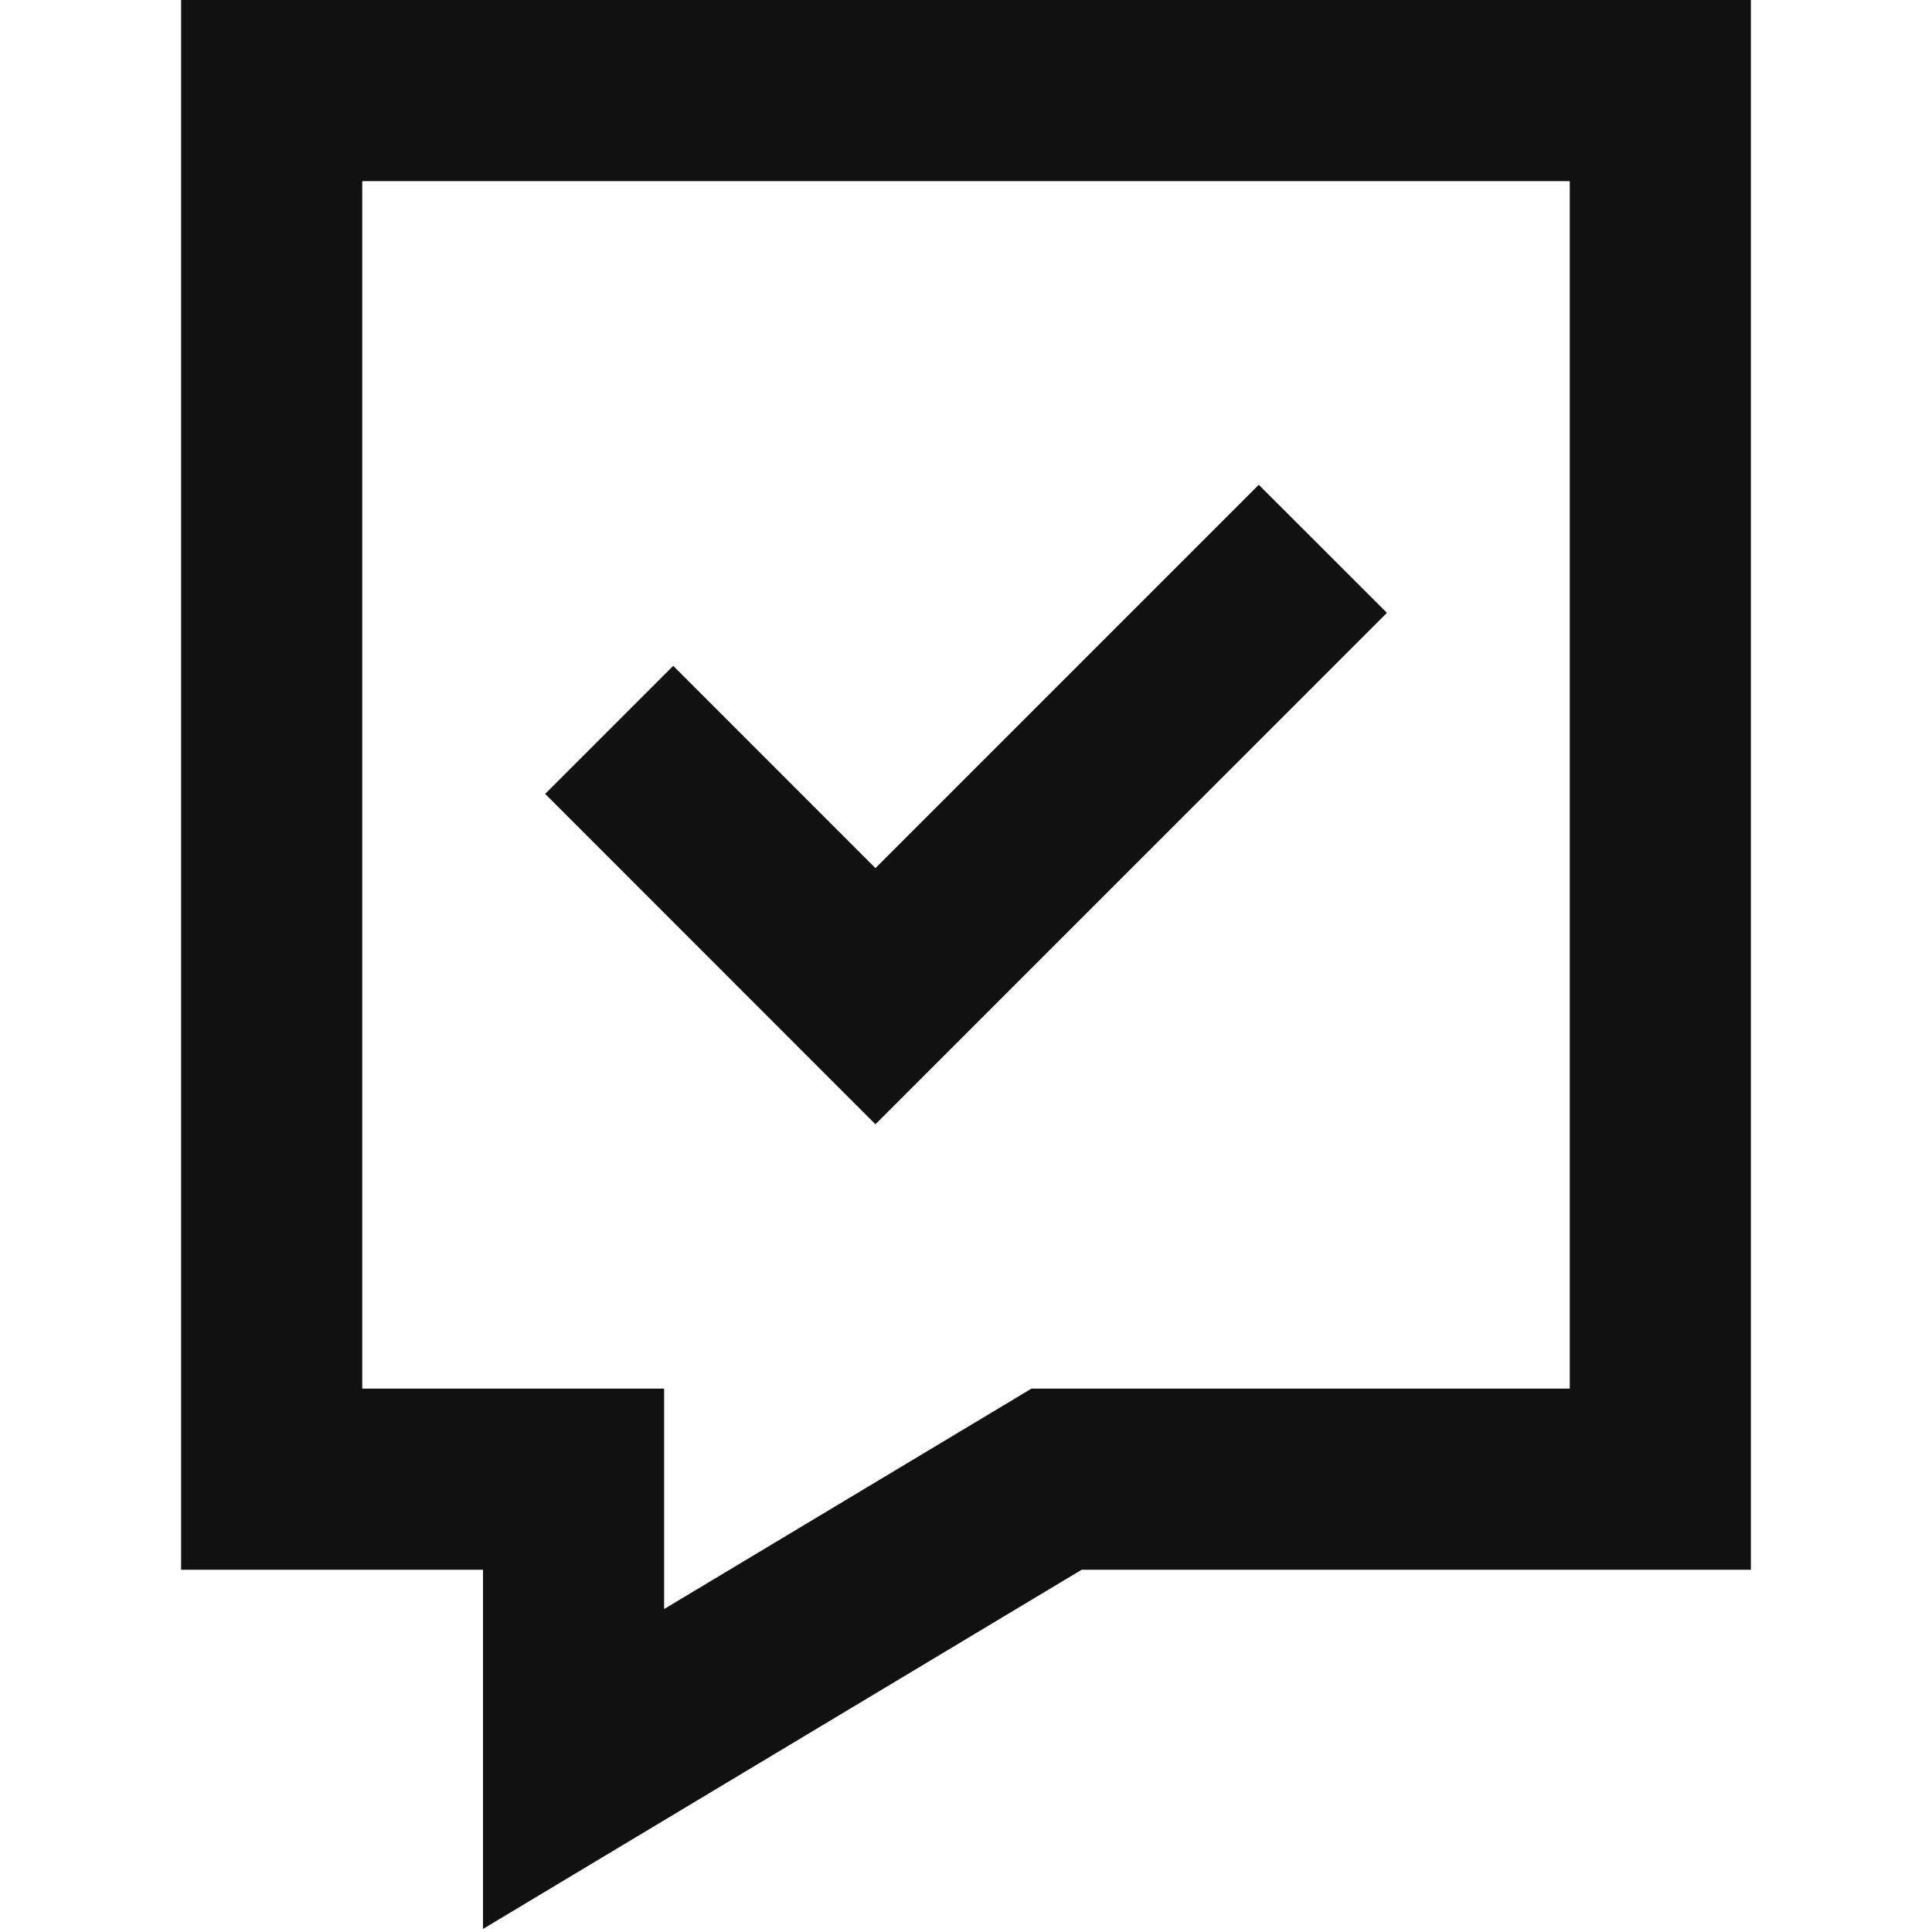
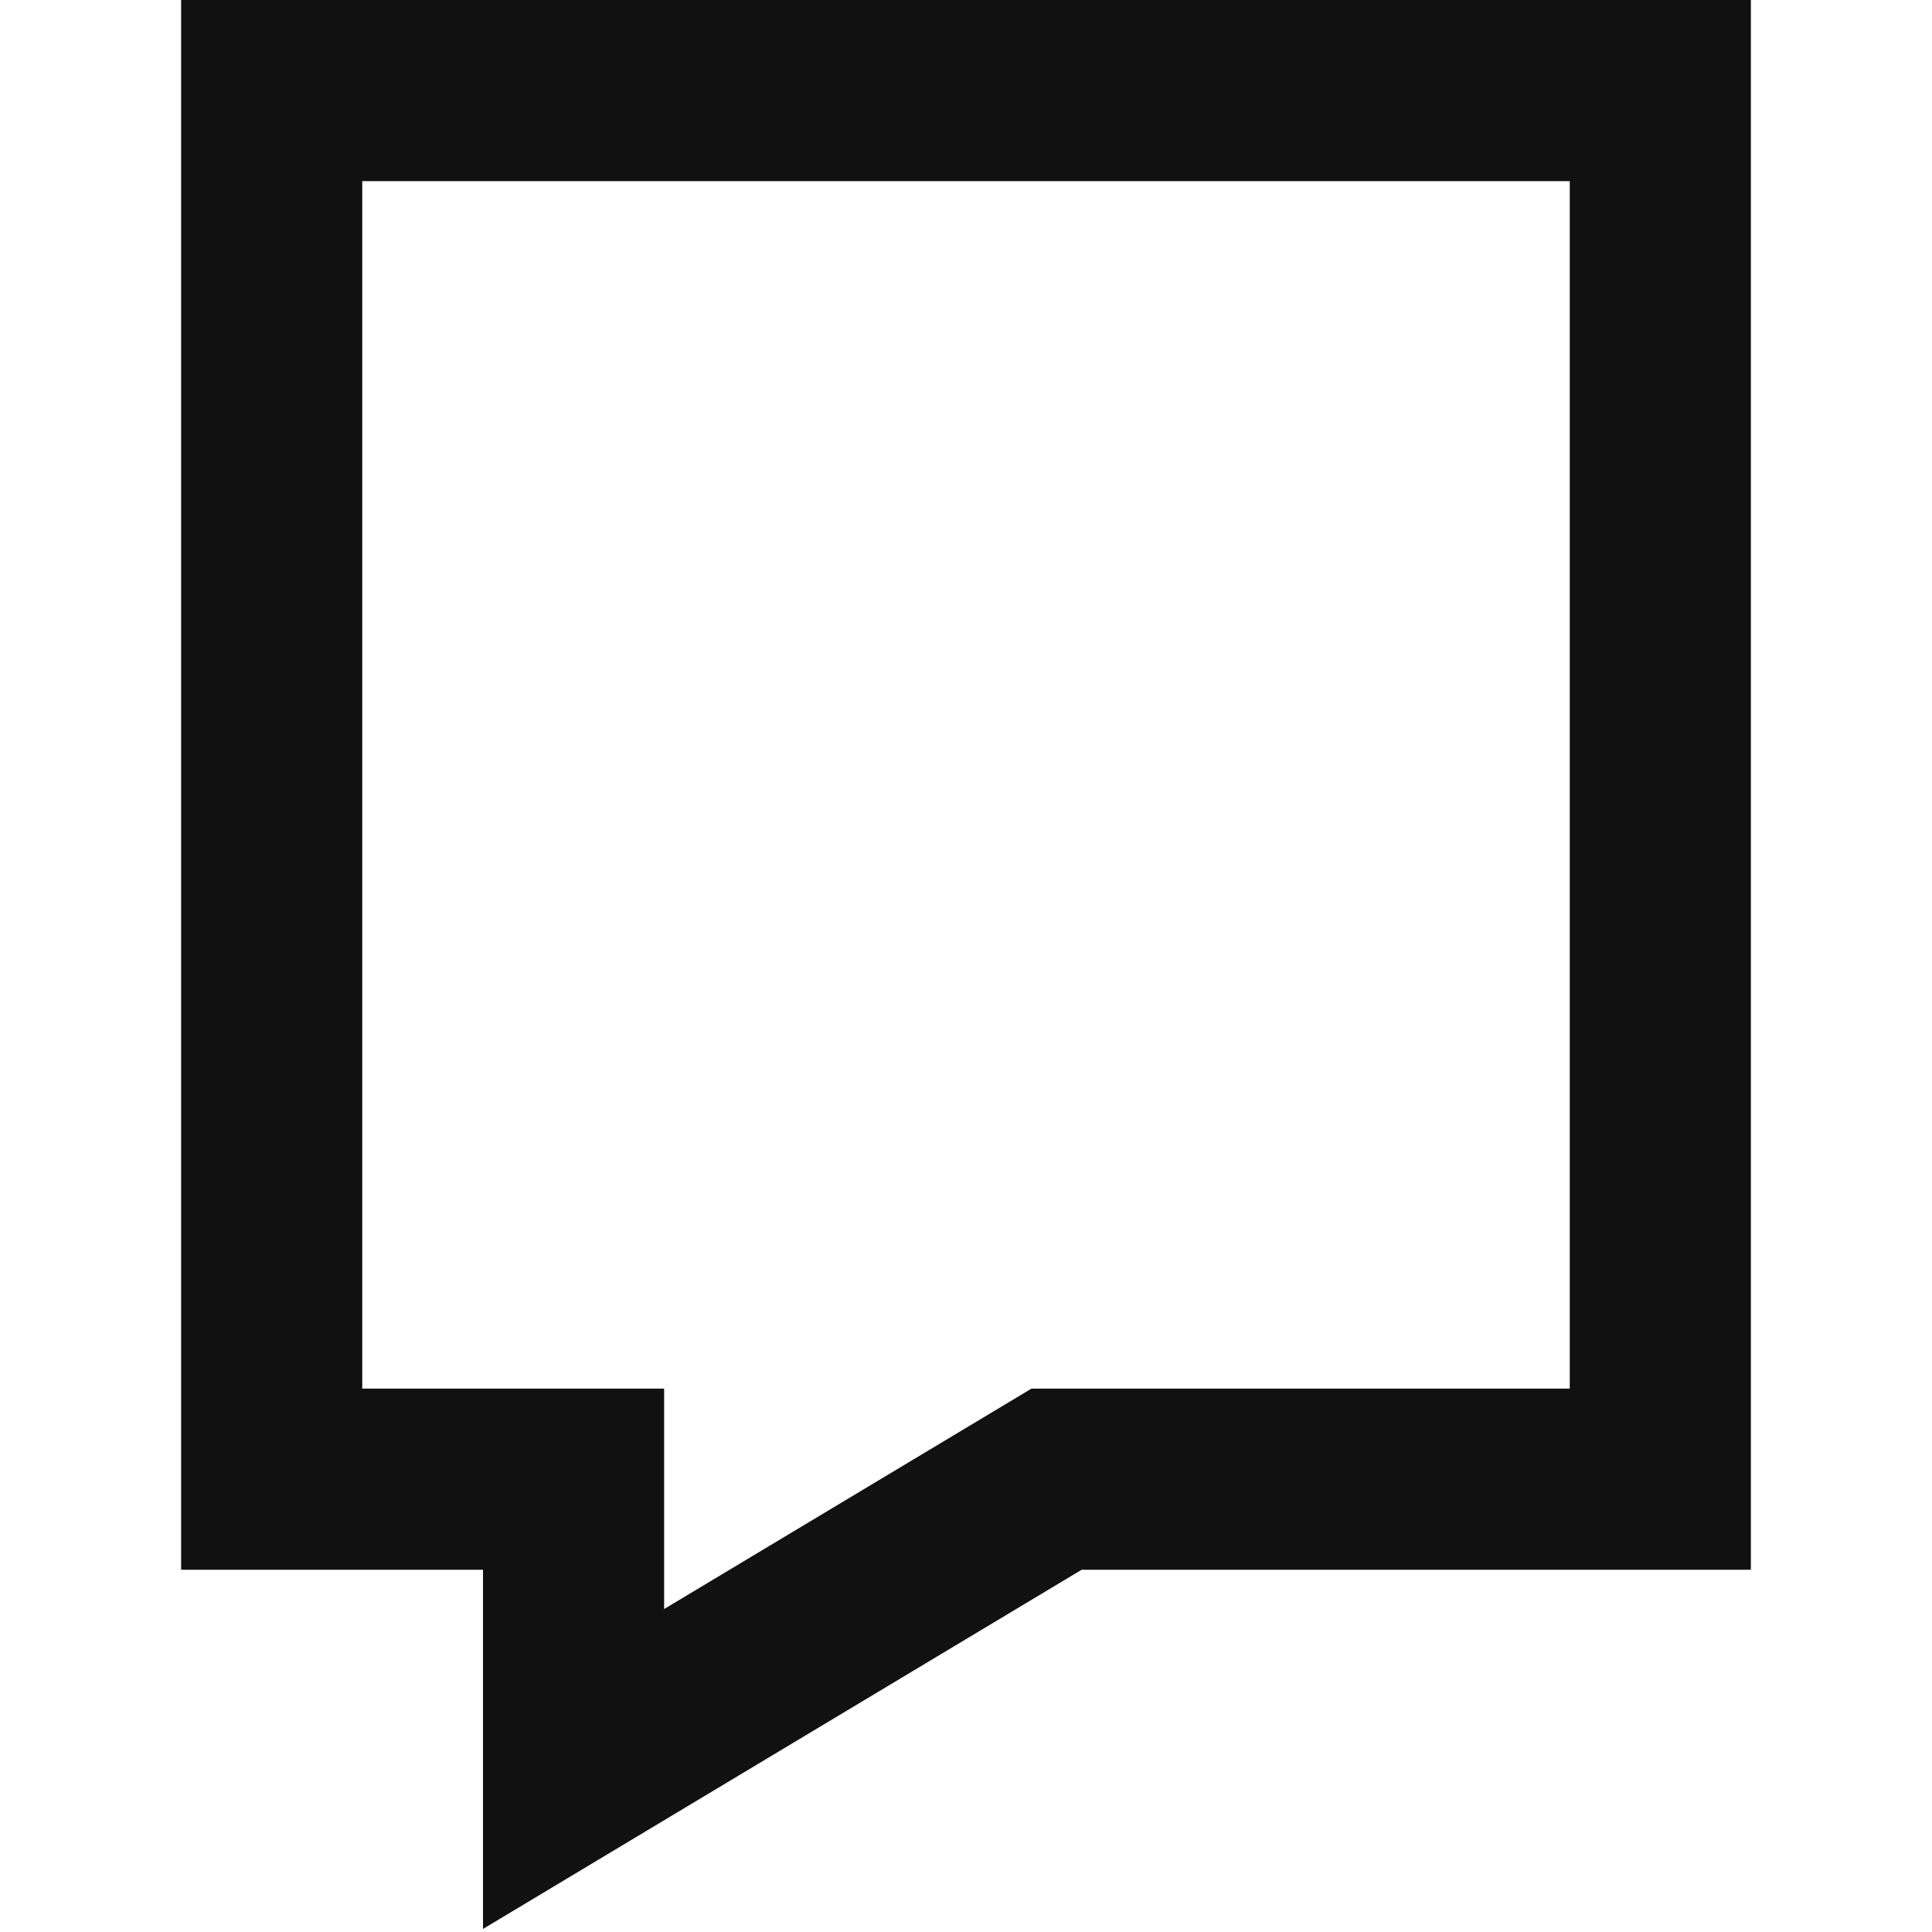
<svg xmlns="http://www.w3.org/2000/svg" width="24" height="24" viewBox="0 0 24 24" fill="none">
-   <path d="M10.875 13.966L17.229 7.613L15.637 6.022L10.875 10.784L8.363 8.271L6.772 9.862L10.875 13.966Z" fill="#121111" />
  <path d="M21.75 0H2.25V19.5H6V23.962L13.437 19.5H21.75V0ZM4.5 17.25V2.25H19.5V17.25H12.813L8.25 19.988V17.25H4.5Z" fill="#121111" />
</svg>